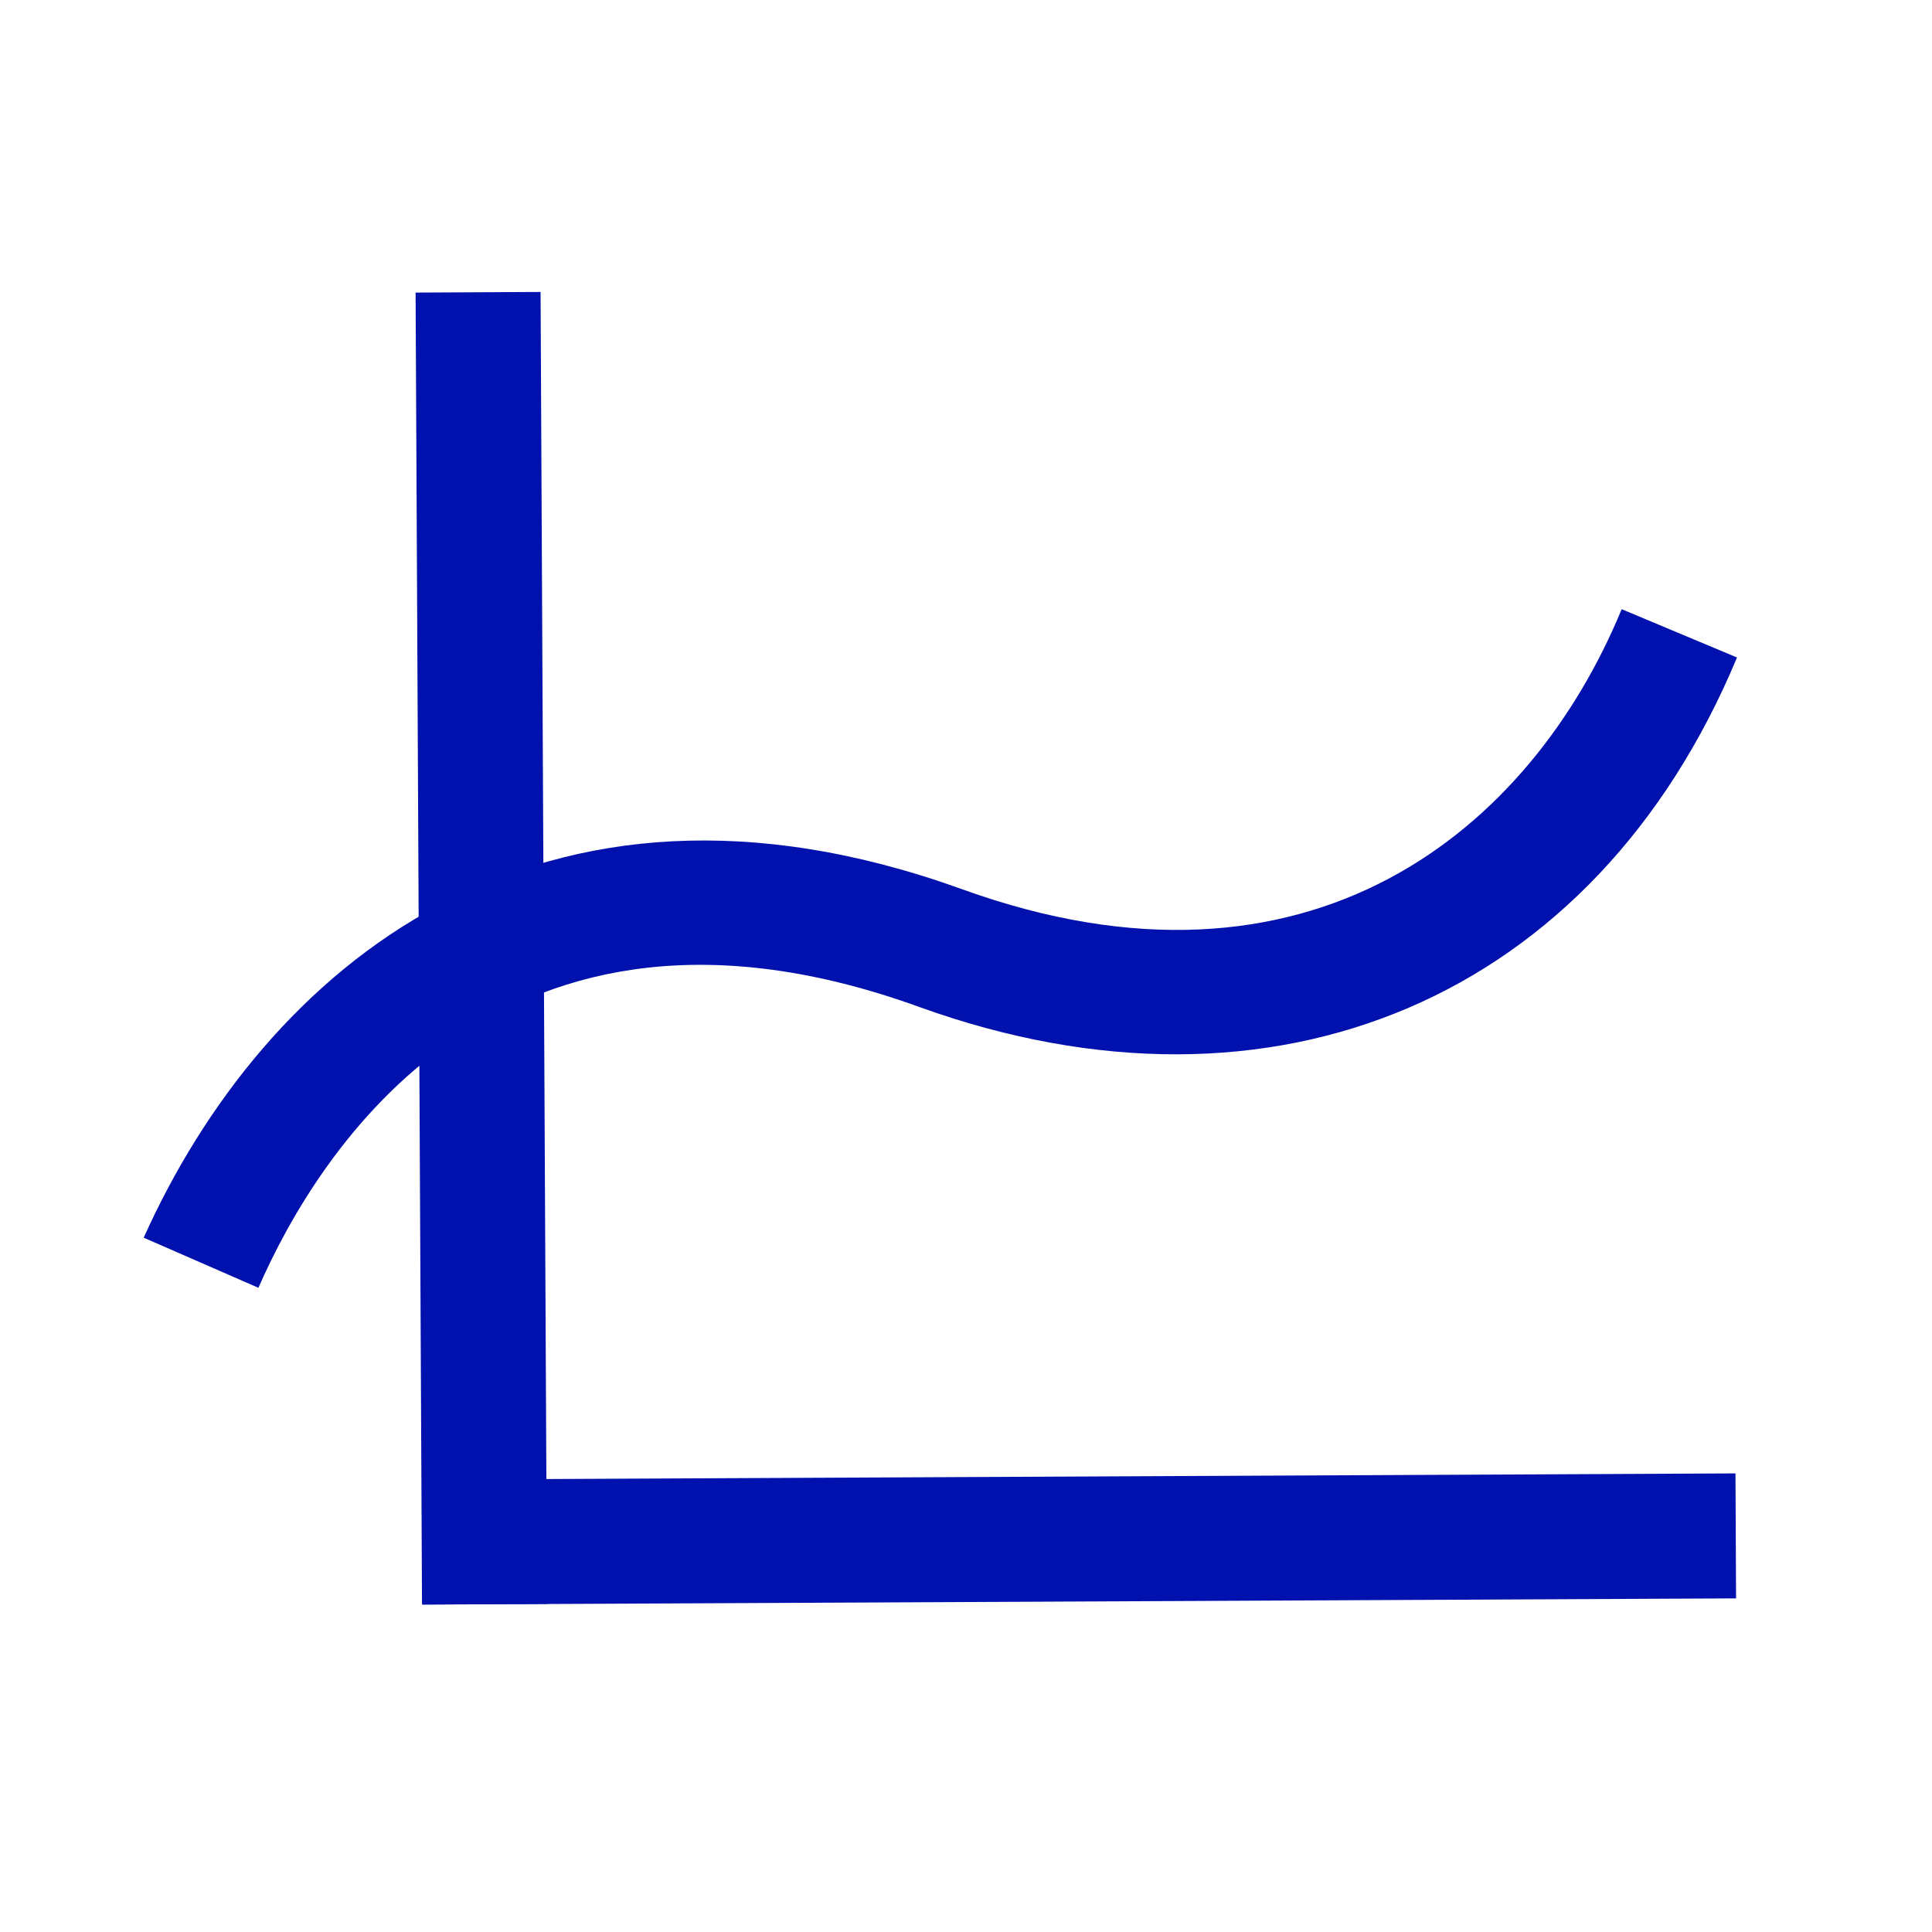
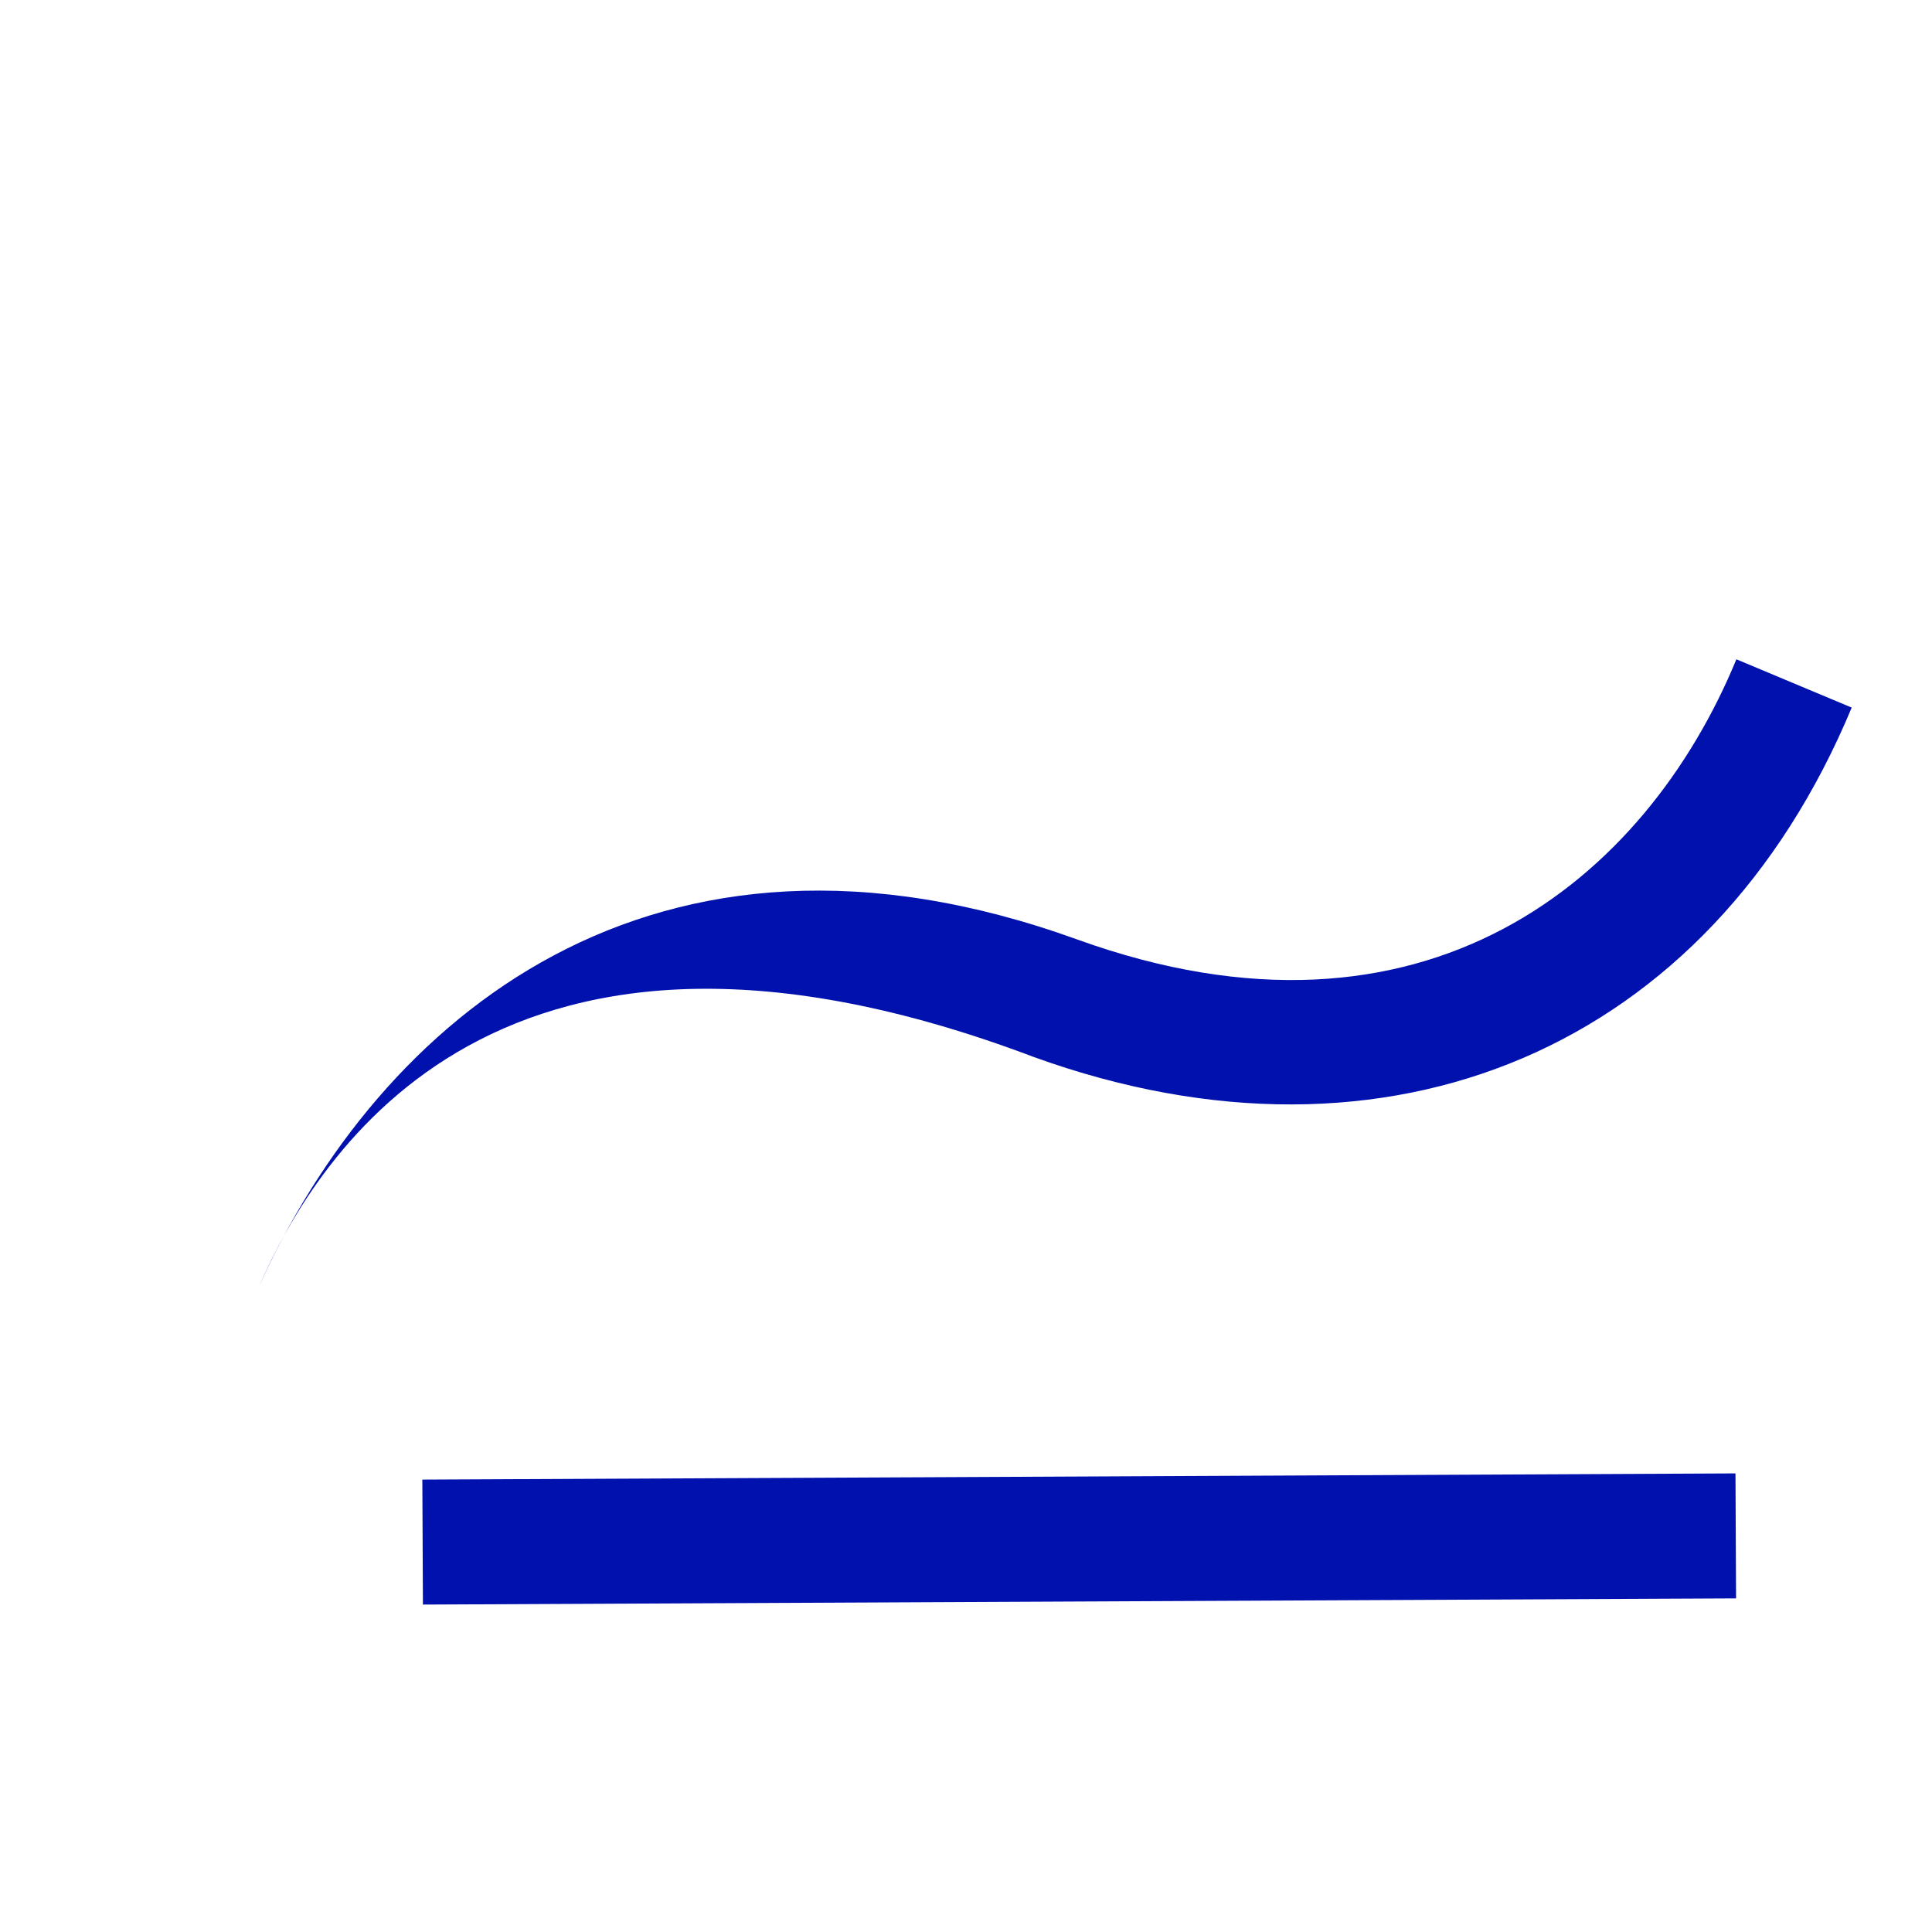
<svg xmlns="http://www.w3.org/2000/svg" id="icons" viewBox="0 0 32 32">
  <defs>
    <style>.cls-1{fill:#0011ae;}</style>
  </defs>
-   <path class="cls-1" d="M4.28,21.33l-1.9-.83c2-4.45,6.53-8.31,13.56-5.77,5.76,2.08,9.42-1,10.92-4.64l1.91.8c-2.35,5.64-7.66,7.91-13.54,5.79C8.28,14.16,5.26,19.09,4.28,21.33Z" />
-   <rect class="cls-1" x="6.94" y="4.84" width="2.07" height="21.73" transform="translate(-0.08 0.04) rotate(-0.28)" />
+   <path class="cls-1" d="M4.28,21.33c2-4.45,6.53-8.31,13.56-5.77,5.76,2.08,9.42-1,10.92-4.64l1.91.8c-2.35,5.64-7.66,7.91-13.54,5.79C8.28,14.16,5.26,19.09,4.28,21.33Z" />
  <rect class="cls-1" x="7" y="24.46" width="21.75" height="2.07" transform="translate(-0.12 0.08) rotate(-0.27)" />
</svg>